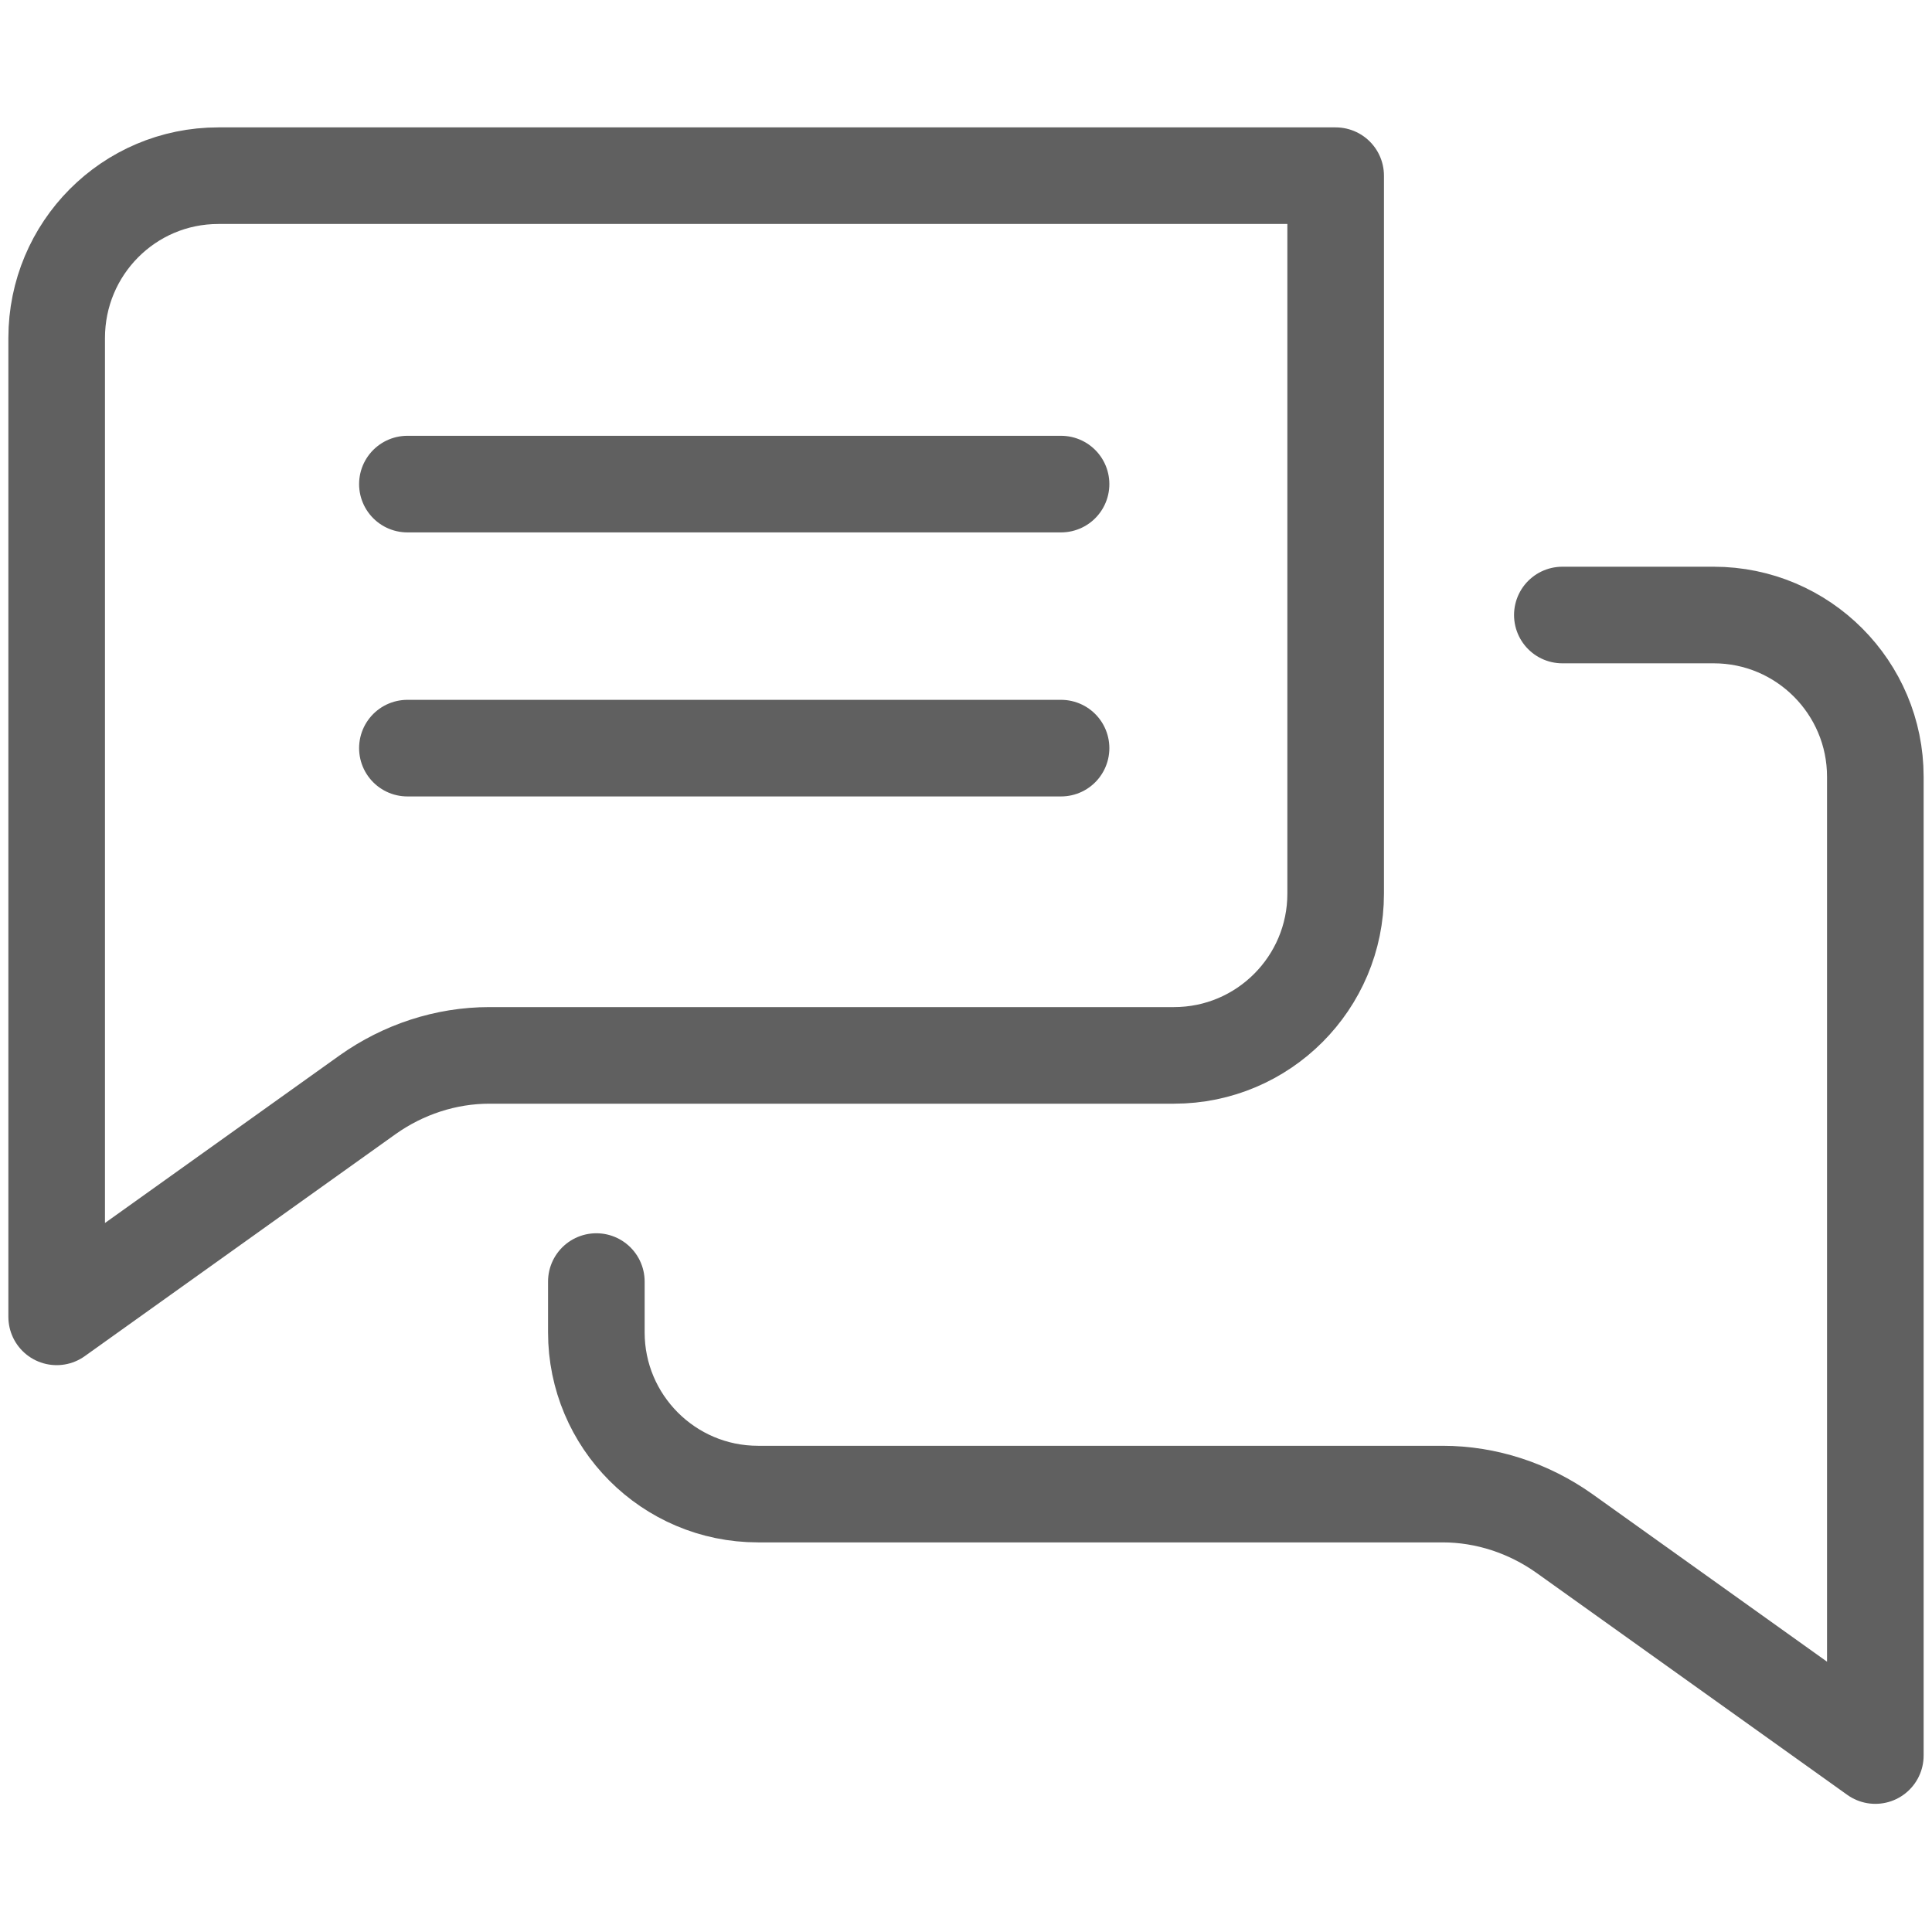
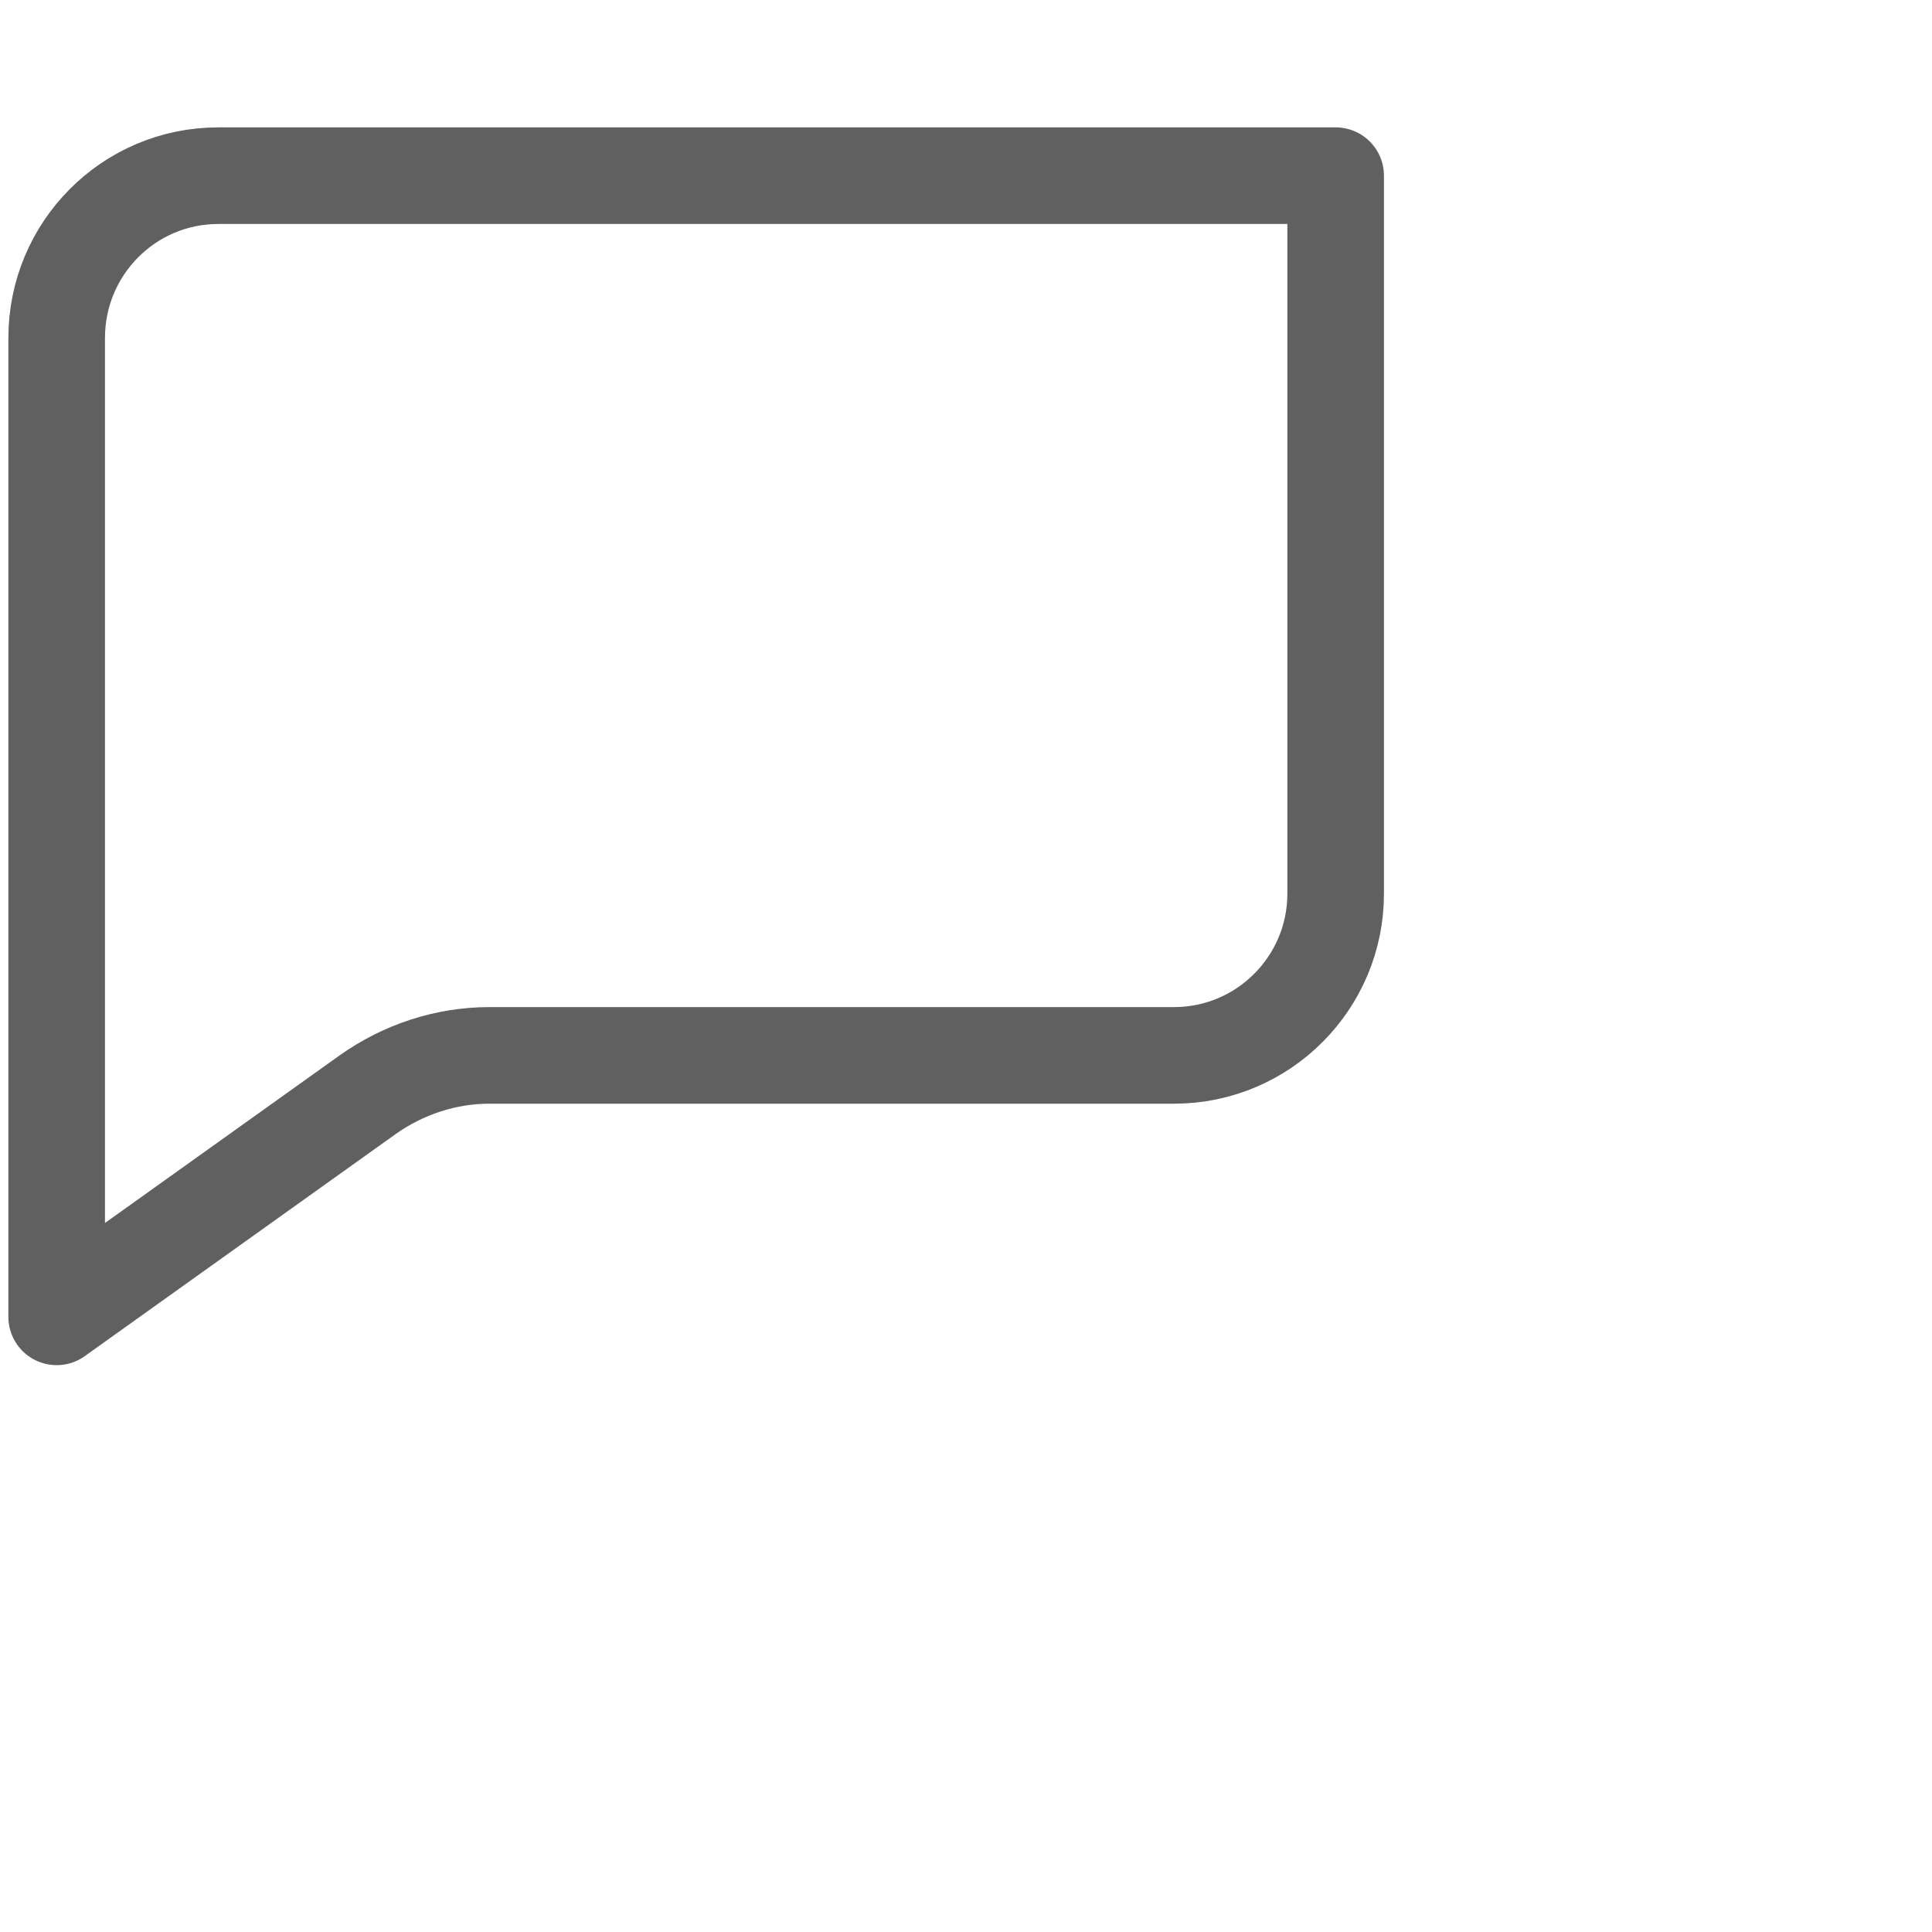
<svg xmlns="http://www.w3.org/2000/svg" version="1.1" id="svg1569" x="0px" y="0px" viewBox="0 0 30 30" style="enable-background:new 0 0 30 30;" xml:space="preserve">
  <style type="text/css">
	.st0{fill:none;stroke:#606060;stroke-width:1.5;stroke-linecap:round;stroke-linejoin:round;stroke-miterlimit:13.333;}
</style>
  <g id="g1579">
    <g id="g1585" transform="translate(15,422.468)">
      <path id="path1587" class="st0" d="M-14.12-417.22v15.2l4.83-3.45c0.55-0.39,1.21-0.61,1.89-0.61H3.23c1.39,0,2.51-1.13,2.51-2.51    v-11.15h-17.35C-13-419.74-14.12-418.61-14.12-417.22z" />
    </g>
    <g id="g1589" transform="translate(414.03,349.03)">
-       <path id="path1591" class="st0" d="M-389.77-339.48h2.35c1.39,0,2.51,1.13,2.51,2.51v15.2l-4.83-3.45    c-0.55-0.39-1.21-0.61-1.89-0.61h-10.63c-1.39,0-2.51-1.13-2.51-2.51v-0.79" />
-     </g>
+       </g>
    <g id="g1593" transform="translate(281.166,383.657)">
-       <path id="path1595" class="st0" d="M-264.69-376.14h-10.15" />
-     </g>
+       </g>
    <g id="g1597" transform="translate(281.166,313.657)">
-       <path id="path1599" class="st0" d="M-264.69-302.04h-10.15" />
-     </g>
+       </g>
  </g>
</svg>